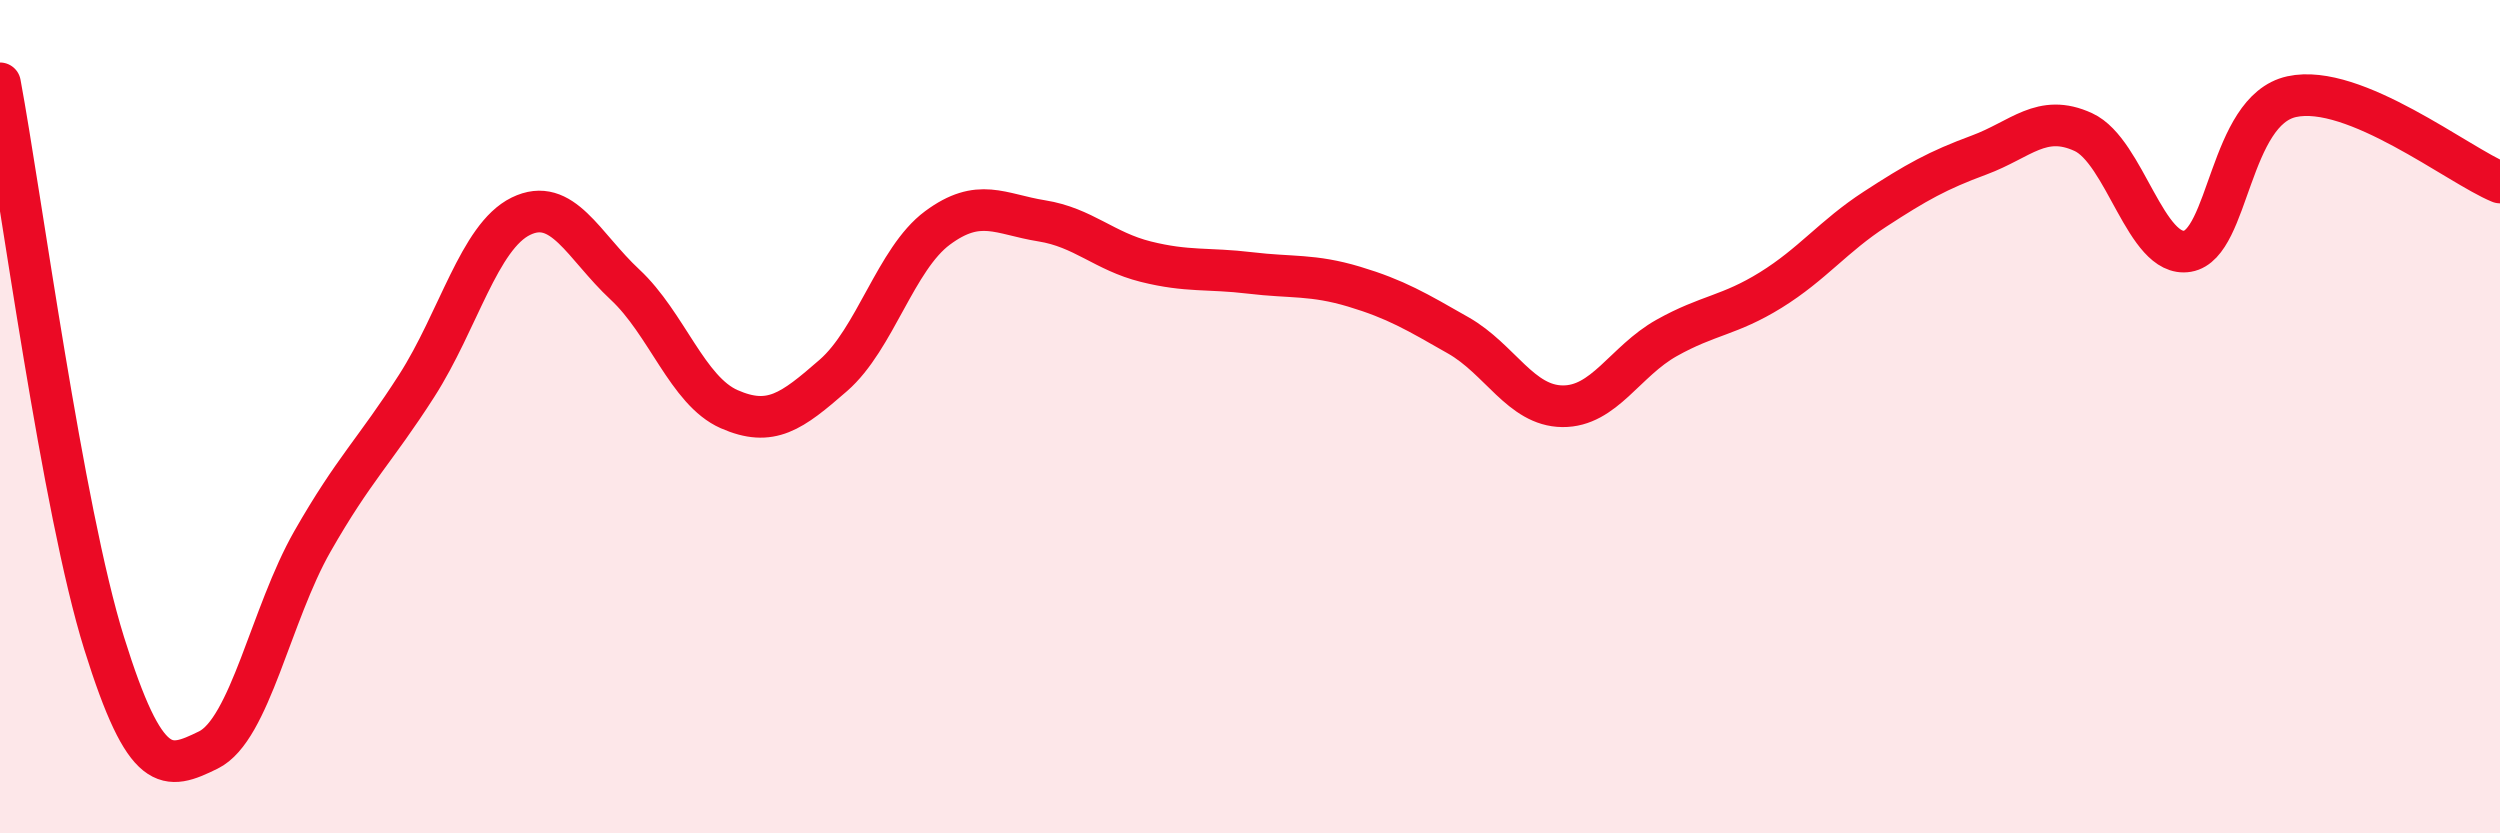
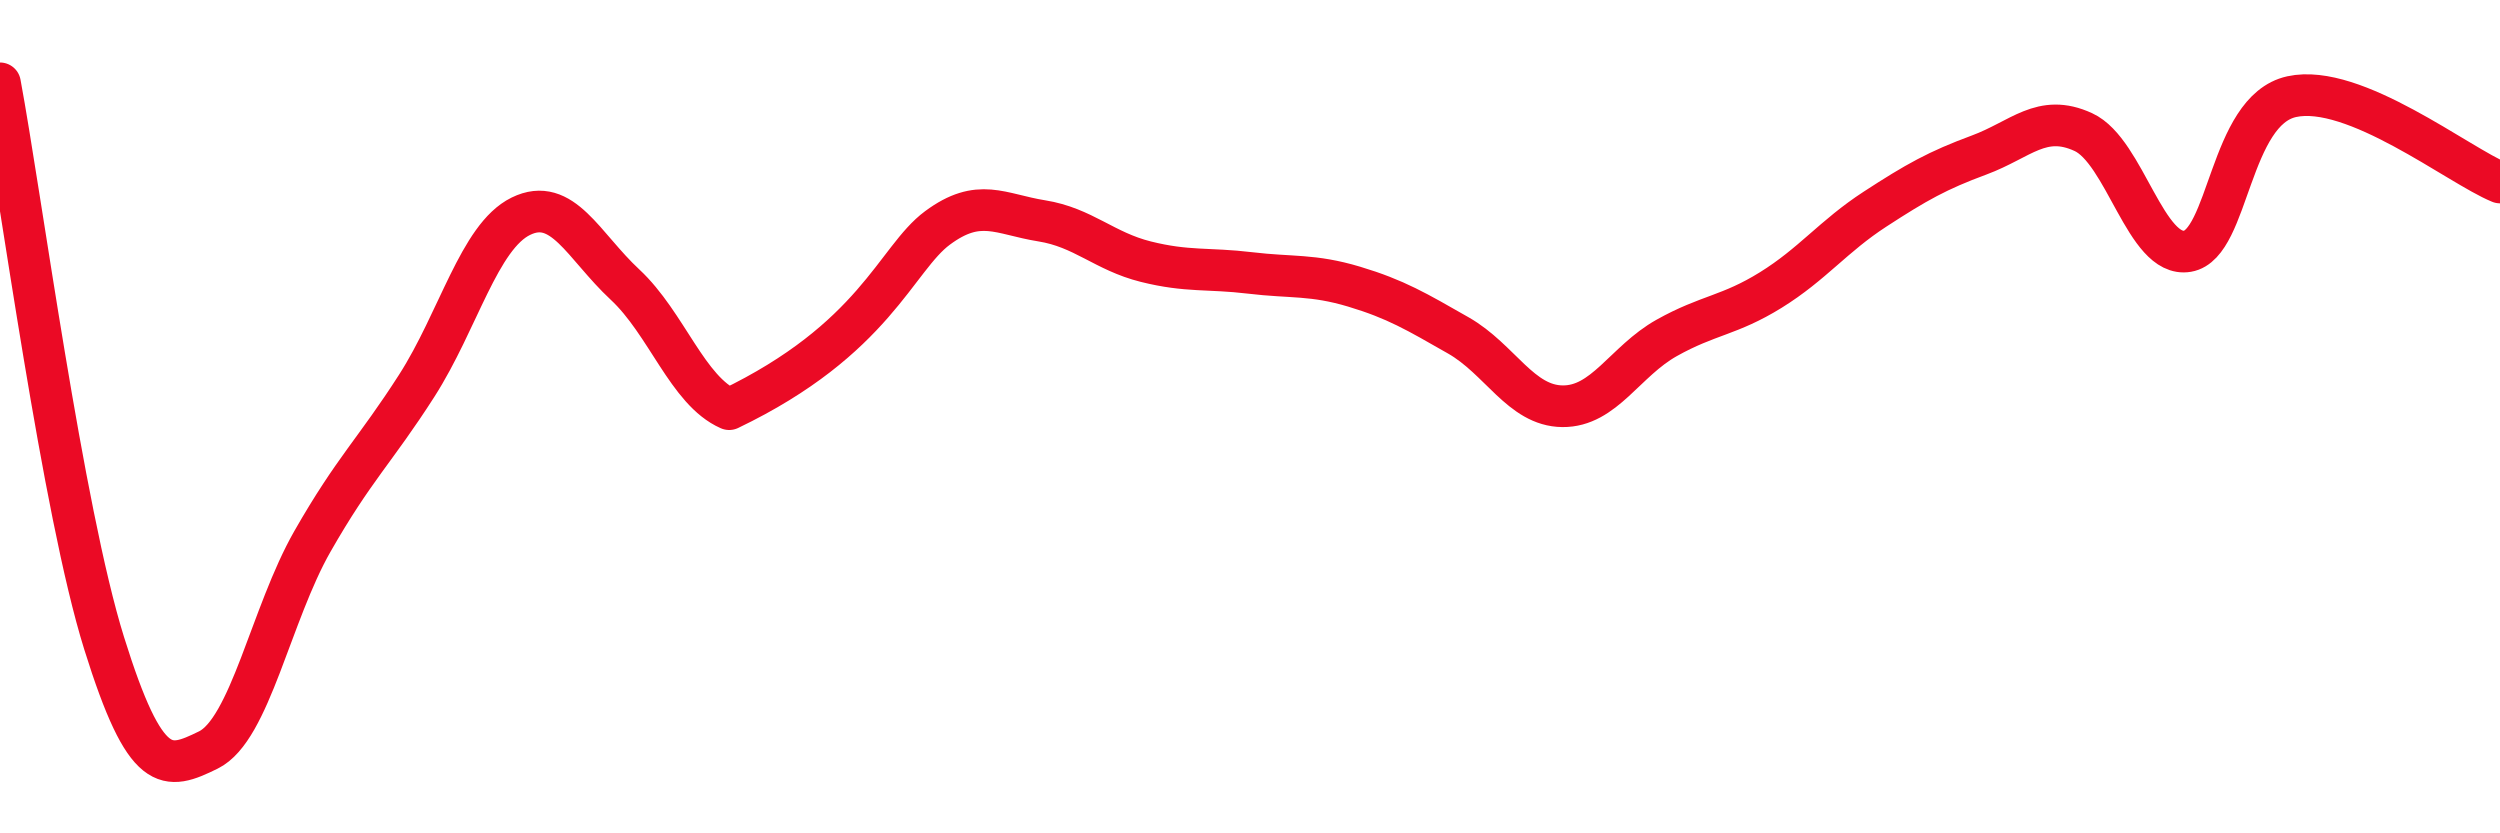
<svg xmlns="http://www.w3.org/2000/svg" width="60" height="20" viewBox="0 0 60 20">
-   <path d="M 0,2 C 0.5,4.69 1.5,12.24 2.5,15.44 C 3.5,18.64 4,18.49 5,18 C 6,17.51 6.5,14.74 7.5,12.99 C 8.5,11.24 9,10.82 10,9.26 C 11,7.7 11.5,5.68 12.5,5.19 C 13.5,4.7 14,5.9 15,6.83 C 16,7.76 16.5,9.38 17.5,9.82 C 18.5,10.26 19,9.88 20,9.01 C 21,8.14 21.5,6.21 22.5,5.47 C 23.5,4.73 24,5.14 25,5.3 C 26,5.46 26.5,6.03 27.5,6.28 C 28.5,6.53 29,6.43 30,6.55 C 31,6.67 31.5,6.58 32.5,6.88 C 33.5,7.18 34,7.48 35,8.05 C 36,8.62 36.5,9.74 37.5,9.75 C 38.5,9.76 39,8.67 40,8.11 C 41,7.55 41.5,7.58 42.5,6.96 C 43.5,6.34 44,5.67 45,5.02 C 46,4.37 46.5,4.09 47.5,3.72 C 48.5,3.35 49,2.71 50,3.17 C 51,3.63 51.5,6.2 52.5,6.03 C 53.5,5.86 53.5,2.65 55,2.32 C 56.5,1.99 59,3.97 60,4.38L60 20L0 20Z" fill="#EB0A25" opacity="0.1" stroke-linecap="round" stroke-linejoin="round" />
-   <path d="M 0,2 C 0.5,4.69 1.5,12.24 2.5,15.44 C 3.5,18.64 4,18.49 5,18 C 6,17.51 6.5,14.74 7.5,12.99 C 8.5,11.24 9,10.82 10,9.26 C 11,7.7 11.5,5.68 12.5,5.19 C 13.5,4.7 14,5.9 15,6.83 C 16,7.76 16.5,9.38 17.5,9.82 C 18.5,10.26 19,9.88 20,9.01 C 21,8.14 21.5,6.21 22.5,5.47 C 23.5,4.73 24,5.14 25,5.3 C 26,5.46 26.5,6.03 27.5,6.28 C 28.5,6.53 29,6.43 30,6.55 C 31,6.67 31.5,6.58 32.5,6.88 C 33.5,7.18 34,7.48 35,8.05 C 36,8.62 36.5,9.74 37.5,9.75 C 38.5,9.76 39,8.67 40,8.11 C 41,7.55 41.5,7.58 42.5,6.96 C 43.5,6.34 44,5.67 45,5.02 C 46,4.37 46.5,4.09 47.5,3.72 C 48.5,3.35 49,2.71 50,3.17 C 51,3.63 51.5,6.2 52.5,6.03 C 53.5,5.86 53.5,2.65 55,2.32 C 56.5,1.99 59,3.97 60,4.38" stroke="#EB0A25" stroke-width="1" fill="none" stroke-linecap="round" stroke-linejoin="round" />
+   <path d="M 0,2 C 0.5,4.69 1.5,12.24 2.5,15.44 C 3.5,18.64 4,18.49 5,18 C 6,17.51 6.5,14.74 7.5,12.99 C 8.5,11.24 9,10.82 10,9.26 C 11,7.7 11.5,5.68 12.5,5.19 C 13.5,4.7 14,5.9 15,6.83 C 16,7.76 16.5,9.38 17.5,9.82 C 21,8.14 21.5,6.21 22.5,5.47 C 23.5,4.73 24,5.14 25,5.3 C 26,5.46 26.5,6.03 27.5,6.28 C 28.5,6.53 29,6.43 30,6.55 C 31,6.67 31.5,6.58 32.5,6.88 C 33.5,7.18 34,7.48 35,8.05 C 36,8.62 36.5,9.74 37.5,9.75 C 38.5,9.76 39,8.67 40,8.11 C 41,7.55 41.5,7.58 42.5,6.96 C 43.5,6.34 44,5.67 45,5.02 C 46,4.37 46.5,4.09 47.5,3.72 C 48.5,3.35 49,2.71 50,3.17 C 51,3.63 51.5,6.2 52.5,6.03 C 53.5,5.86 53.5,2.65 55,2.32 C 56.5,1.99 59,3.97 60,4.38" stroke="#EB0A25" stroke-width="1" fill="none" stroke-linecap="round" stroke-linejoin="round" />
</svg>